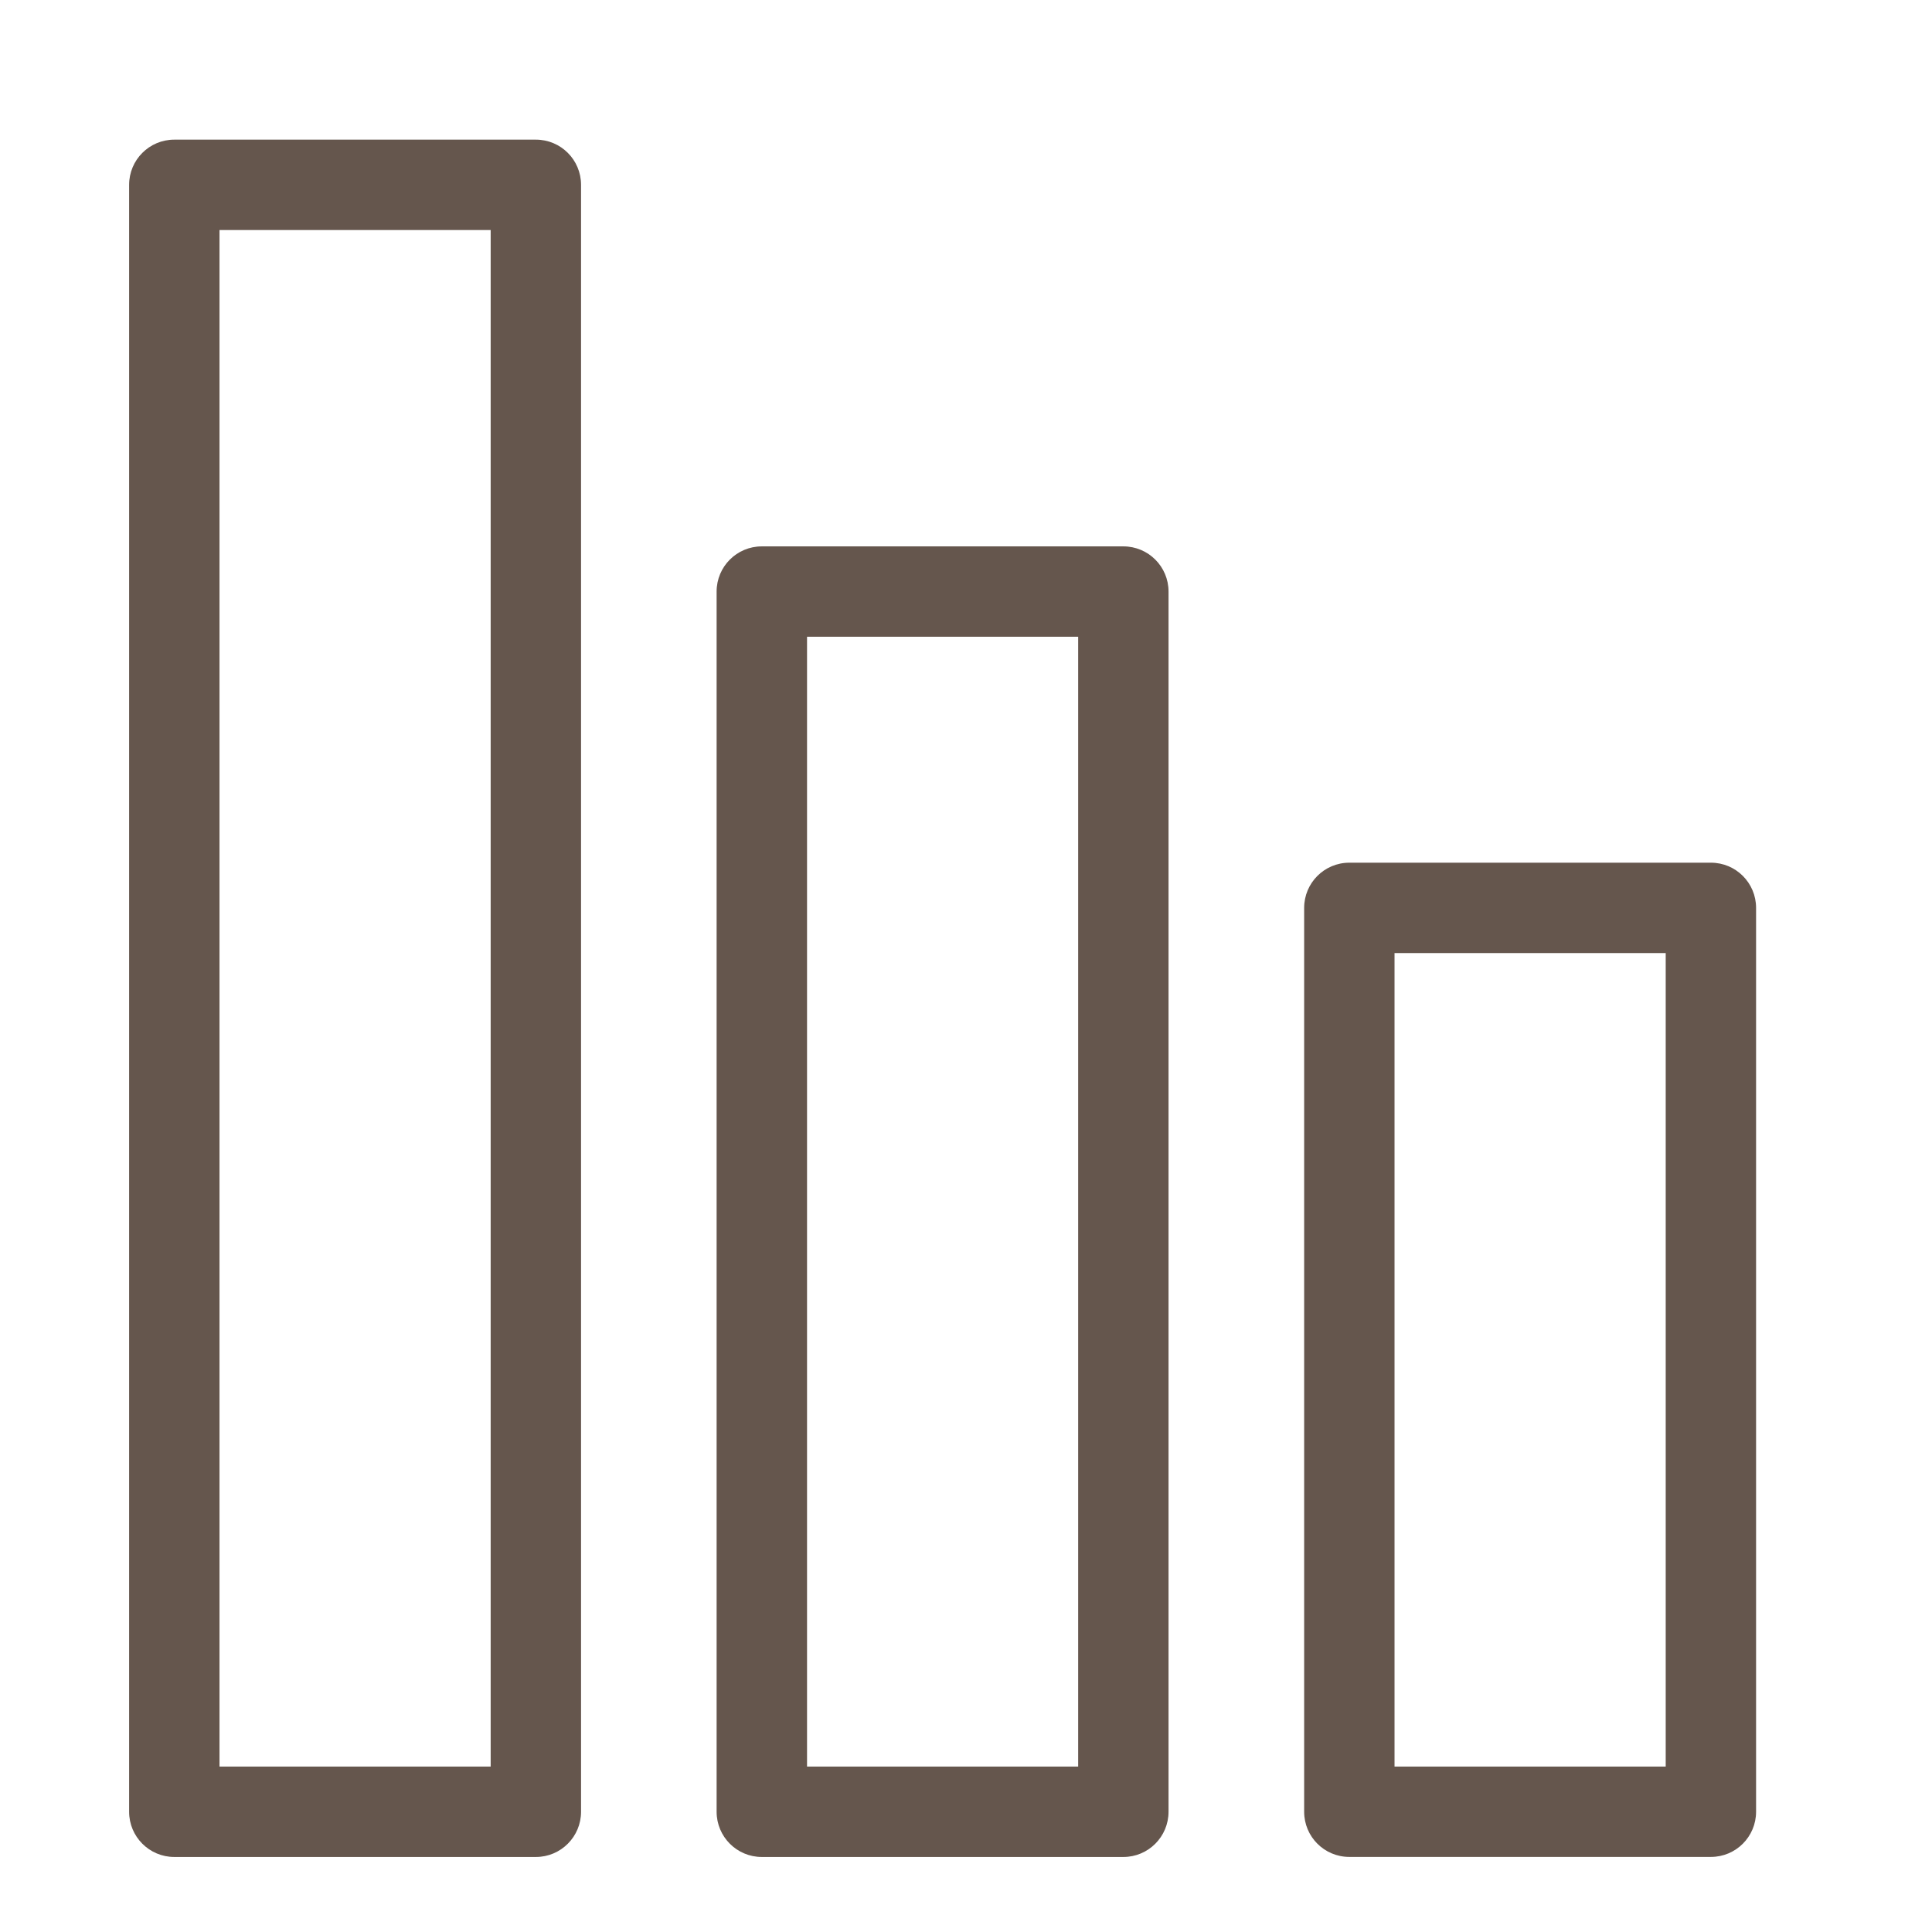
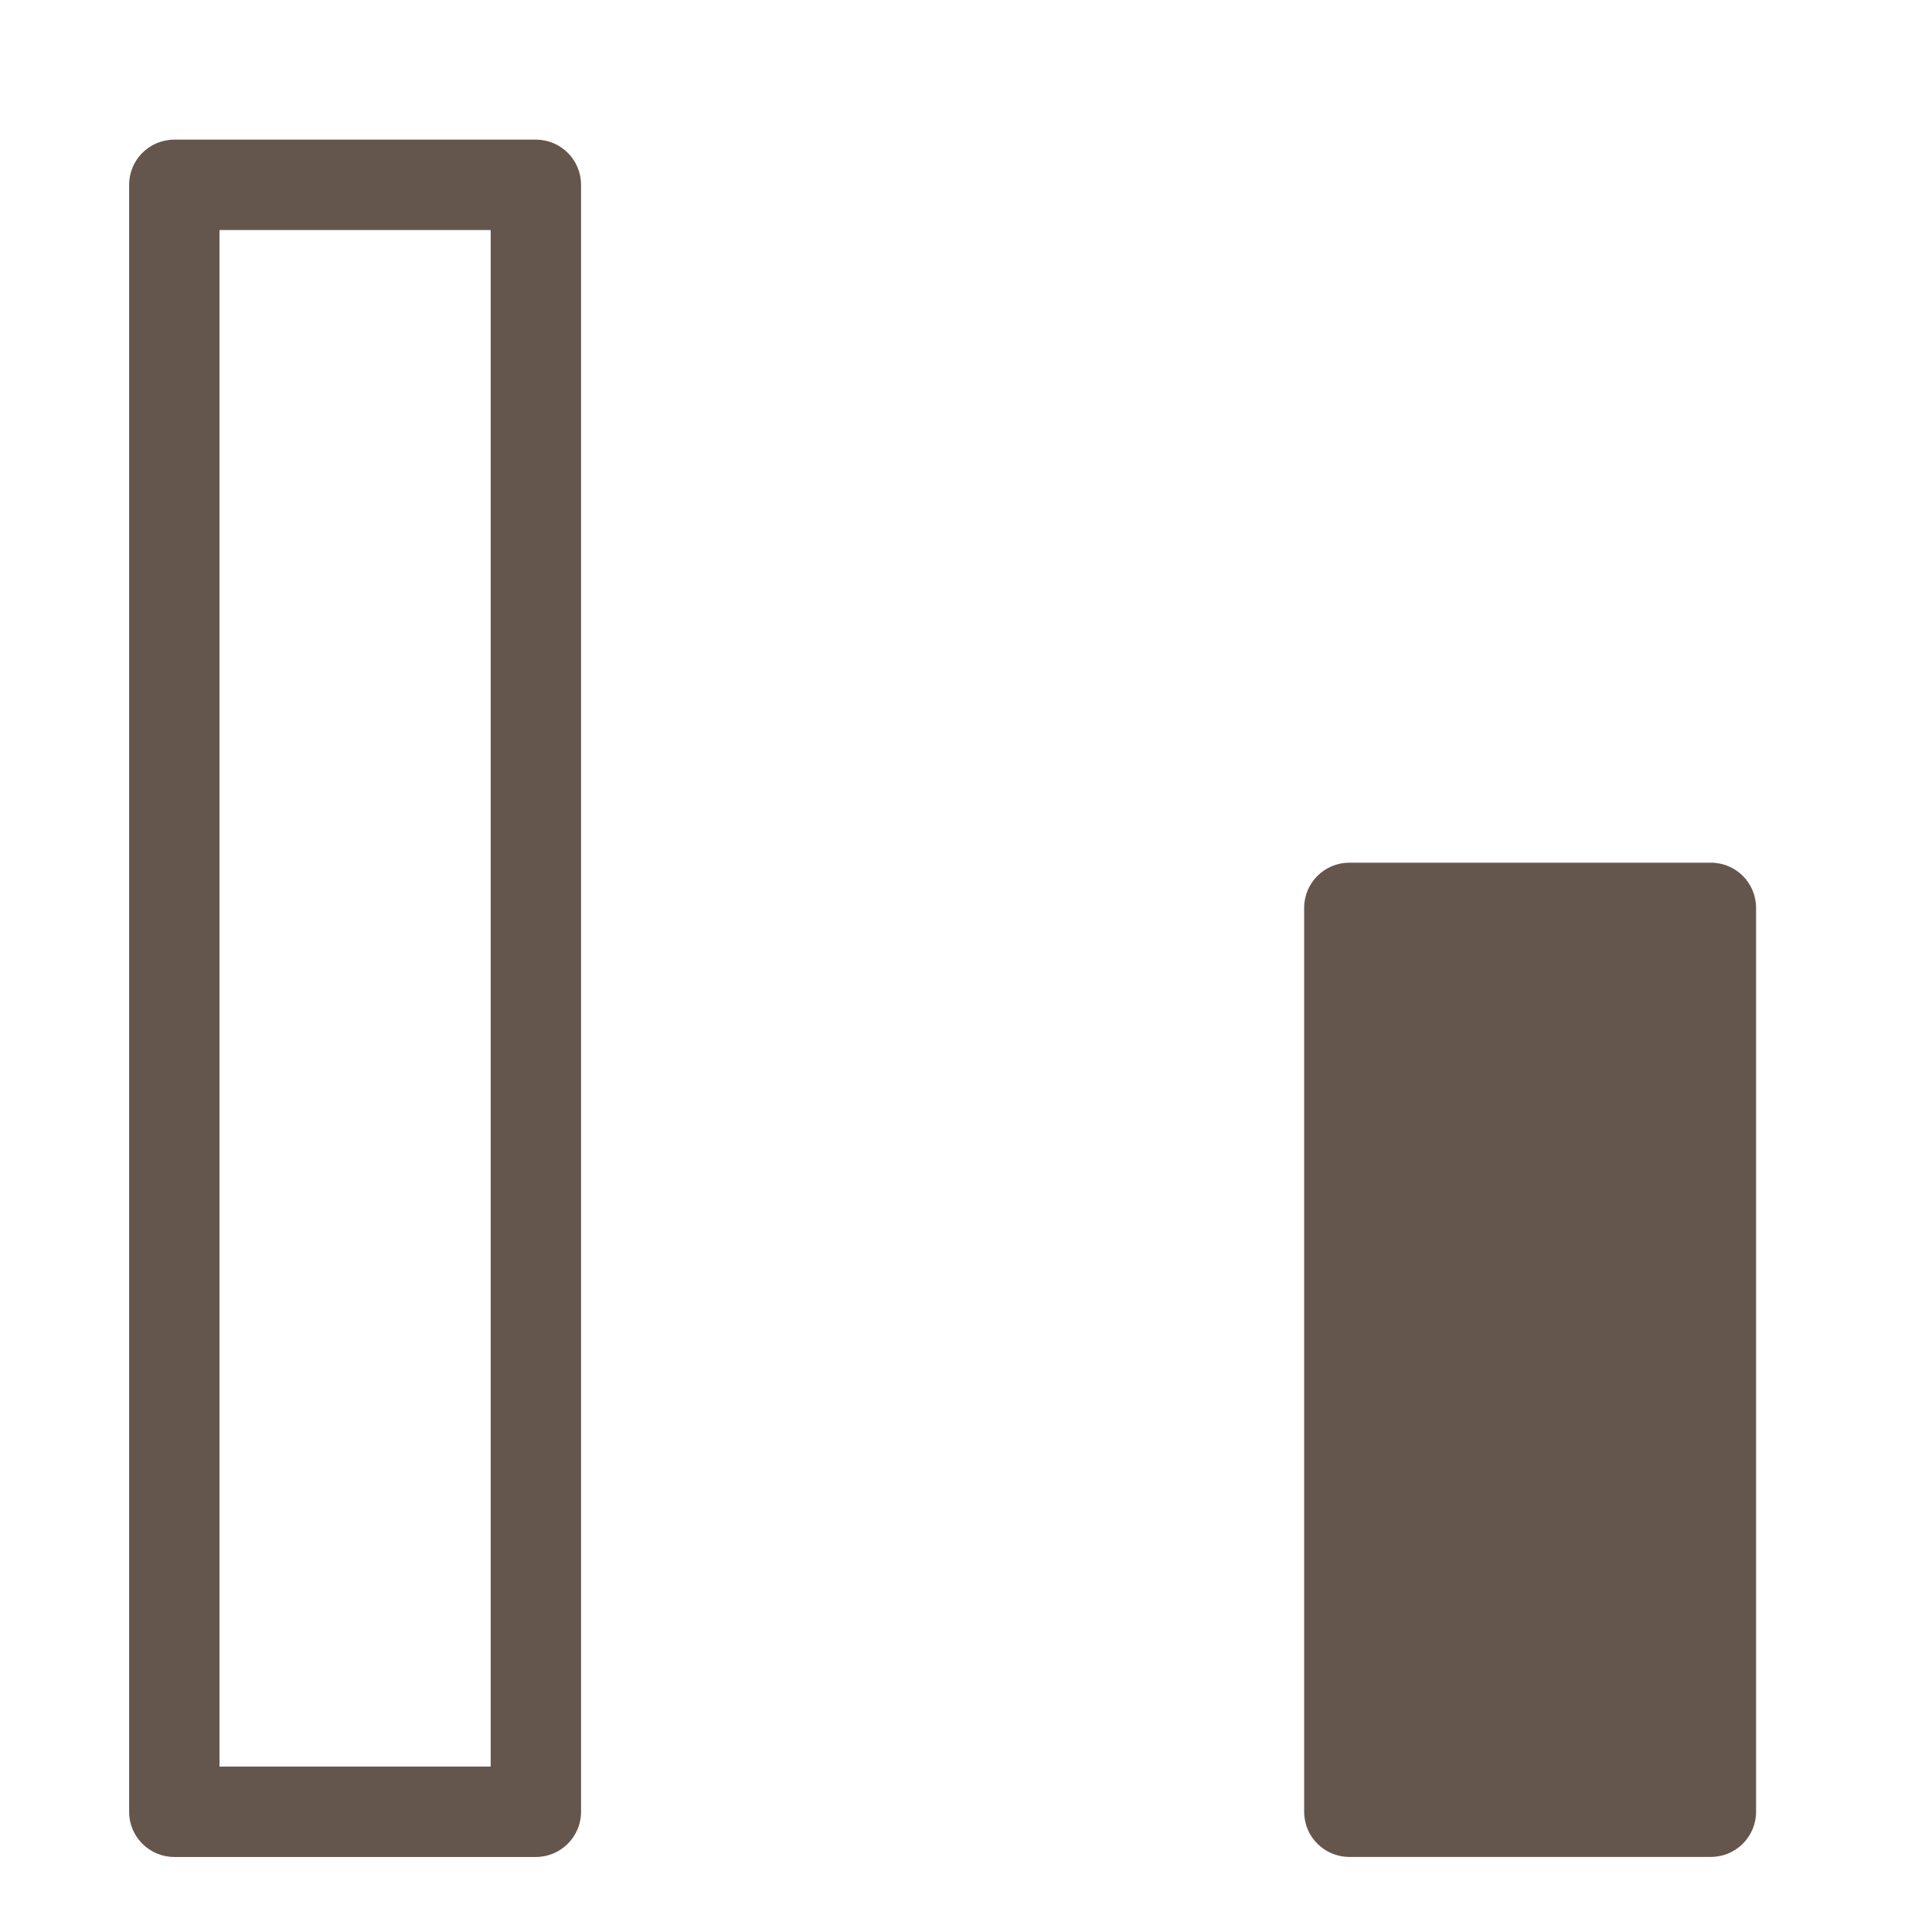
<svg xmlns="http://www.w3.org/2000/svg" width="36" height="36" viewBox="0 0 36 36" fill="none">
  <g opacity="0.7">
    <path d="M9.985 2.602H3.248C2.782 2.602 2.406 2.979 2.406 3.444V33.76C2.406 34.224 2.782 34.602 3.248 34.602H9.985C10.451 34.602 10.827 34.224 10.827 33.76V3.444C10.827 2.979 10.451 2.602 9.985 2.602ZM9.143 32.917H4.09V4.286H9.143V32.917Z" fill="#230E02" />
-     <path d="M20.932 10.181H14.195C13.729 10.181 13.353 10.558 13.353 11.023V33.759C13.353 34.224 13.729 34.602 14.195 34.602H20.932C21.398 34.602 21.774 34.224 21.774 33.759V11.023C21.774 10.558 21.398 10.181 20.932 10.181ZM20.09 32.917H15.038V11.865H20.09V32.917Z" fill="#230E02" />
-     <path d="M31.88 16.075H25.143C24.676 16.075 24.301 16.453 24.301 16.917V33.759C24.301 34.224 24.676 34.601 25.143 34.601H31.88C32.346 34.601 32.722 34.224 32.722 33.759V16.917C32.722 16.452 32.346 16.075 31.88 16.075ZM31.038 32.917H25.985V17.759H31.038V32.917Z" fill="#230E02" />
+     <path d="M31.88 16.075H25.143C24.676 16.075 24.301 16.453 24.301 16.917V33.759C24.301 34.224 24.676 34.601 25.143 34.601H31.88C32.346 34.601 32.722 34.224 32.722 33.759V16.917C32.722 16.452 32.346 16.075 31.88 16.075ZM31.038 32.917H25.985H31.038V32.917Z" fill="#230E02" />
  </g>
</svg>